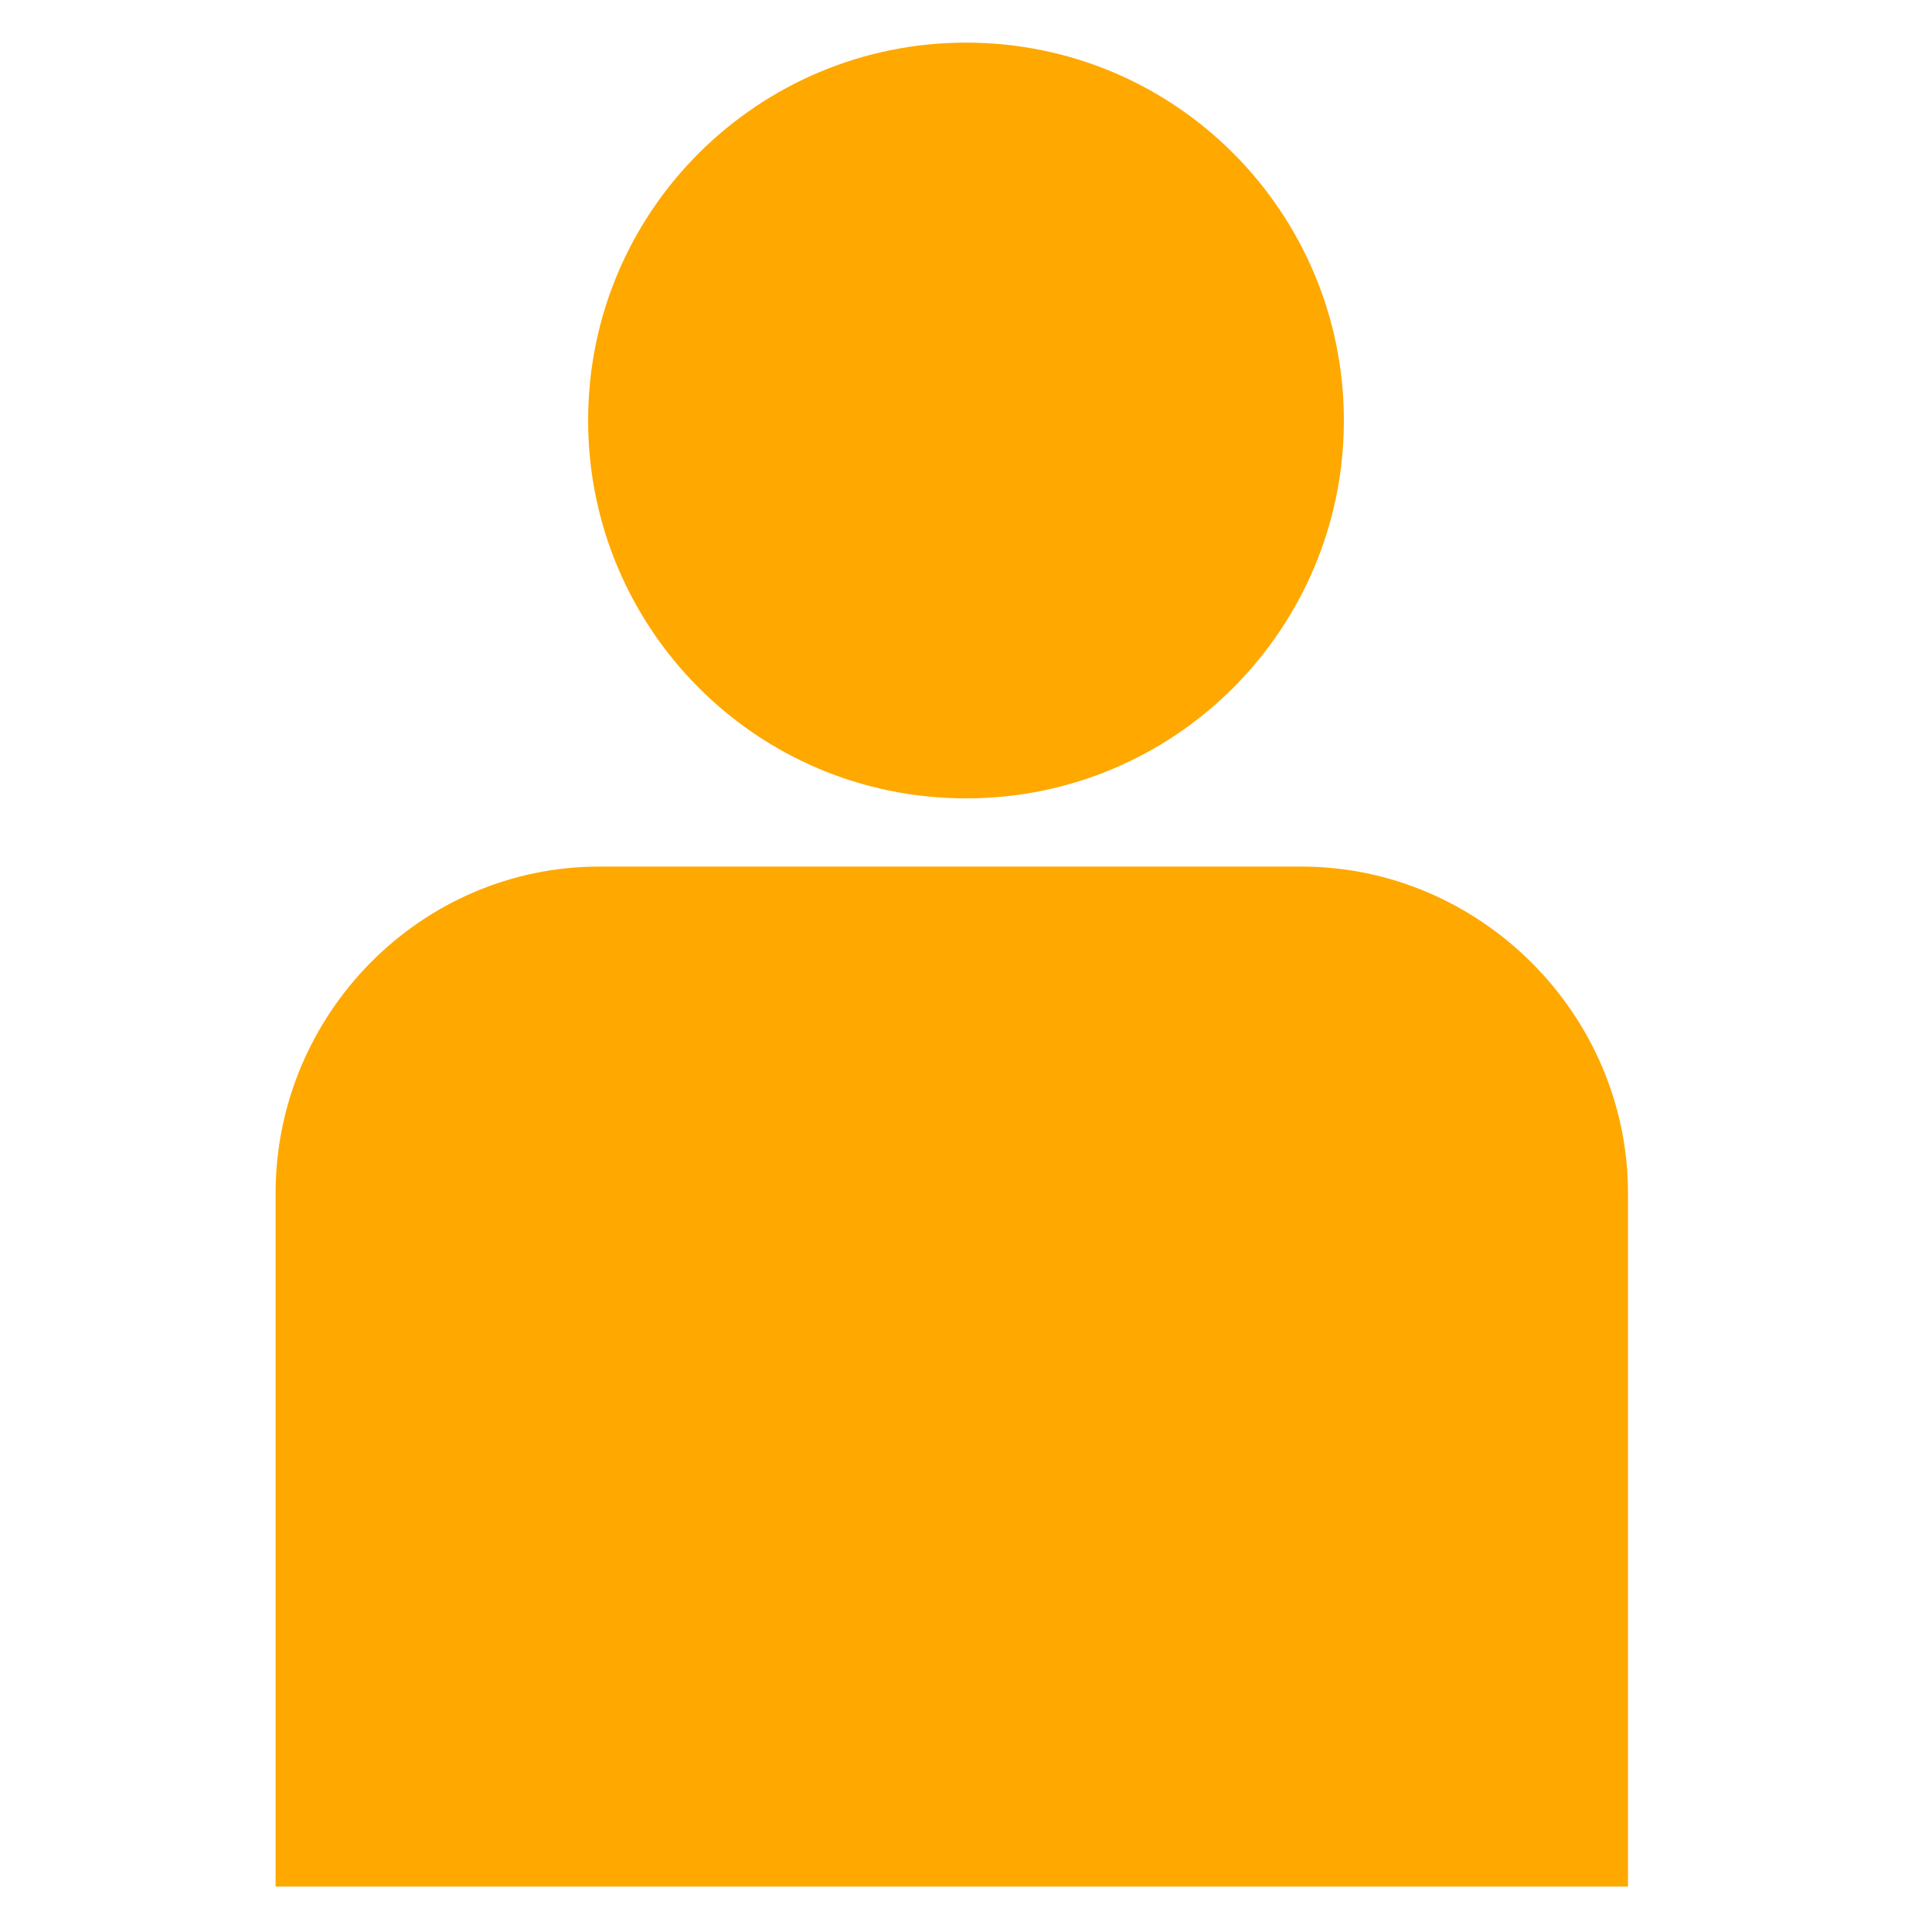
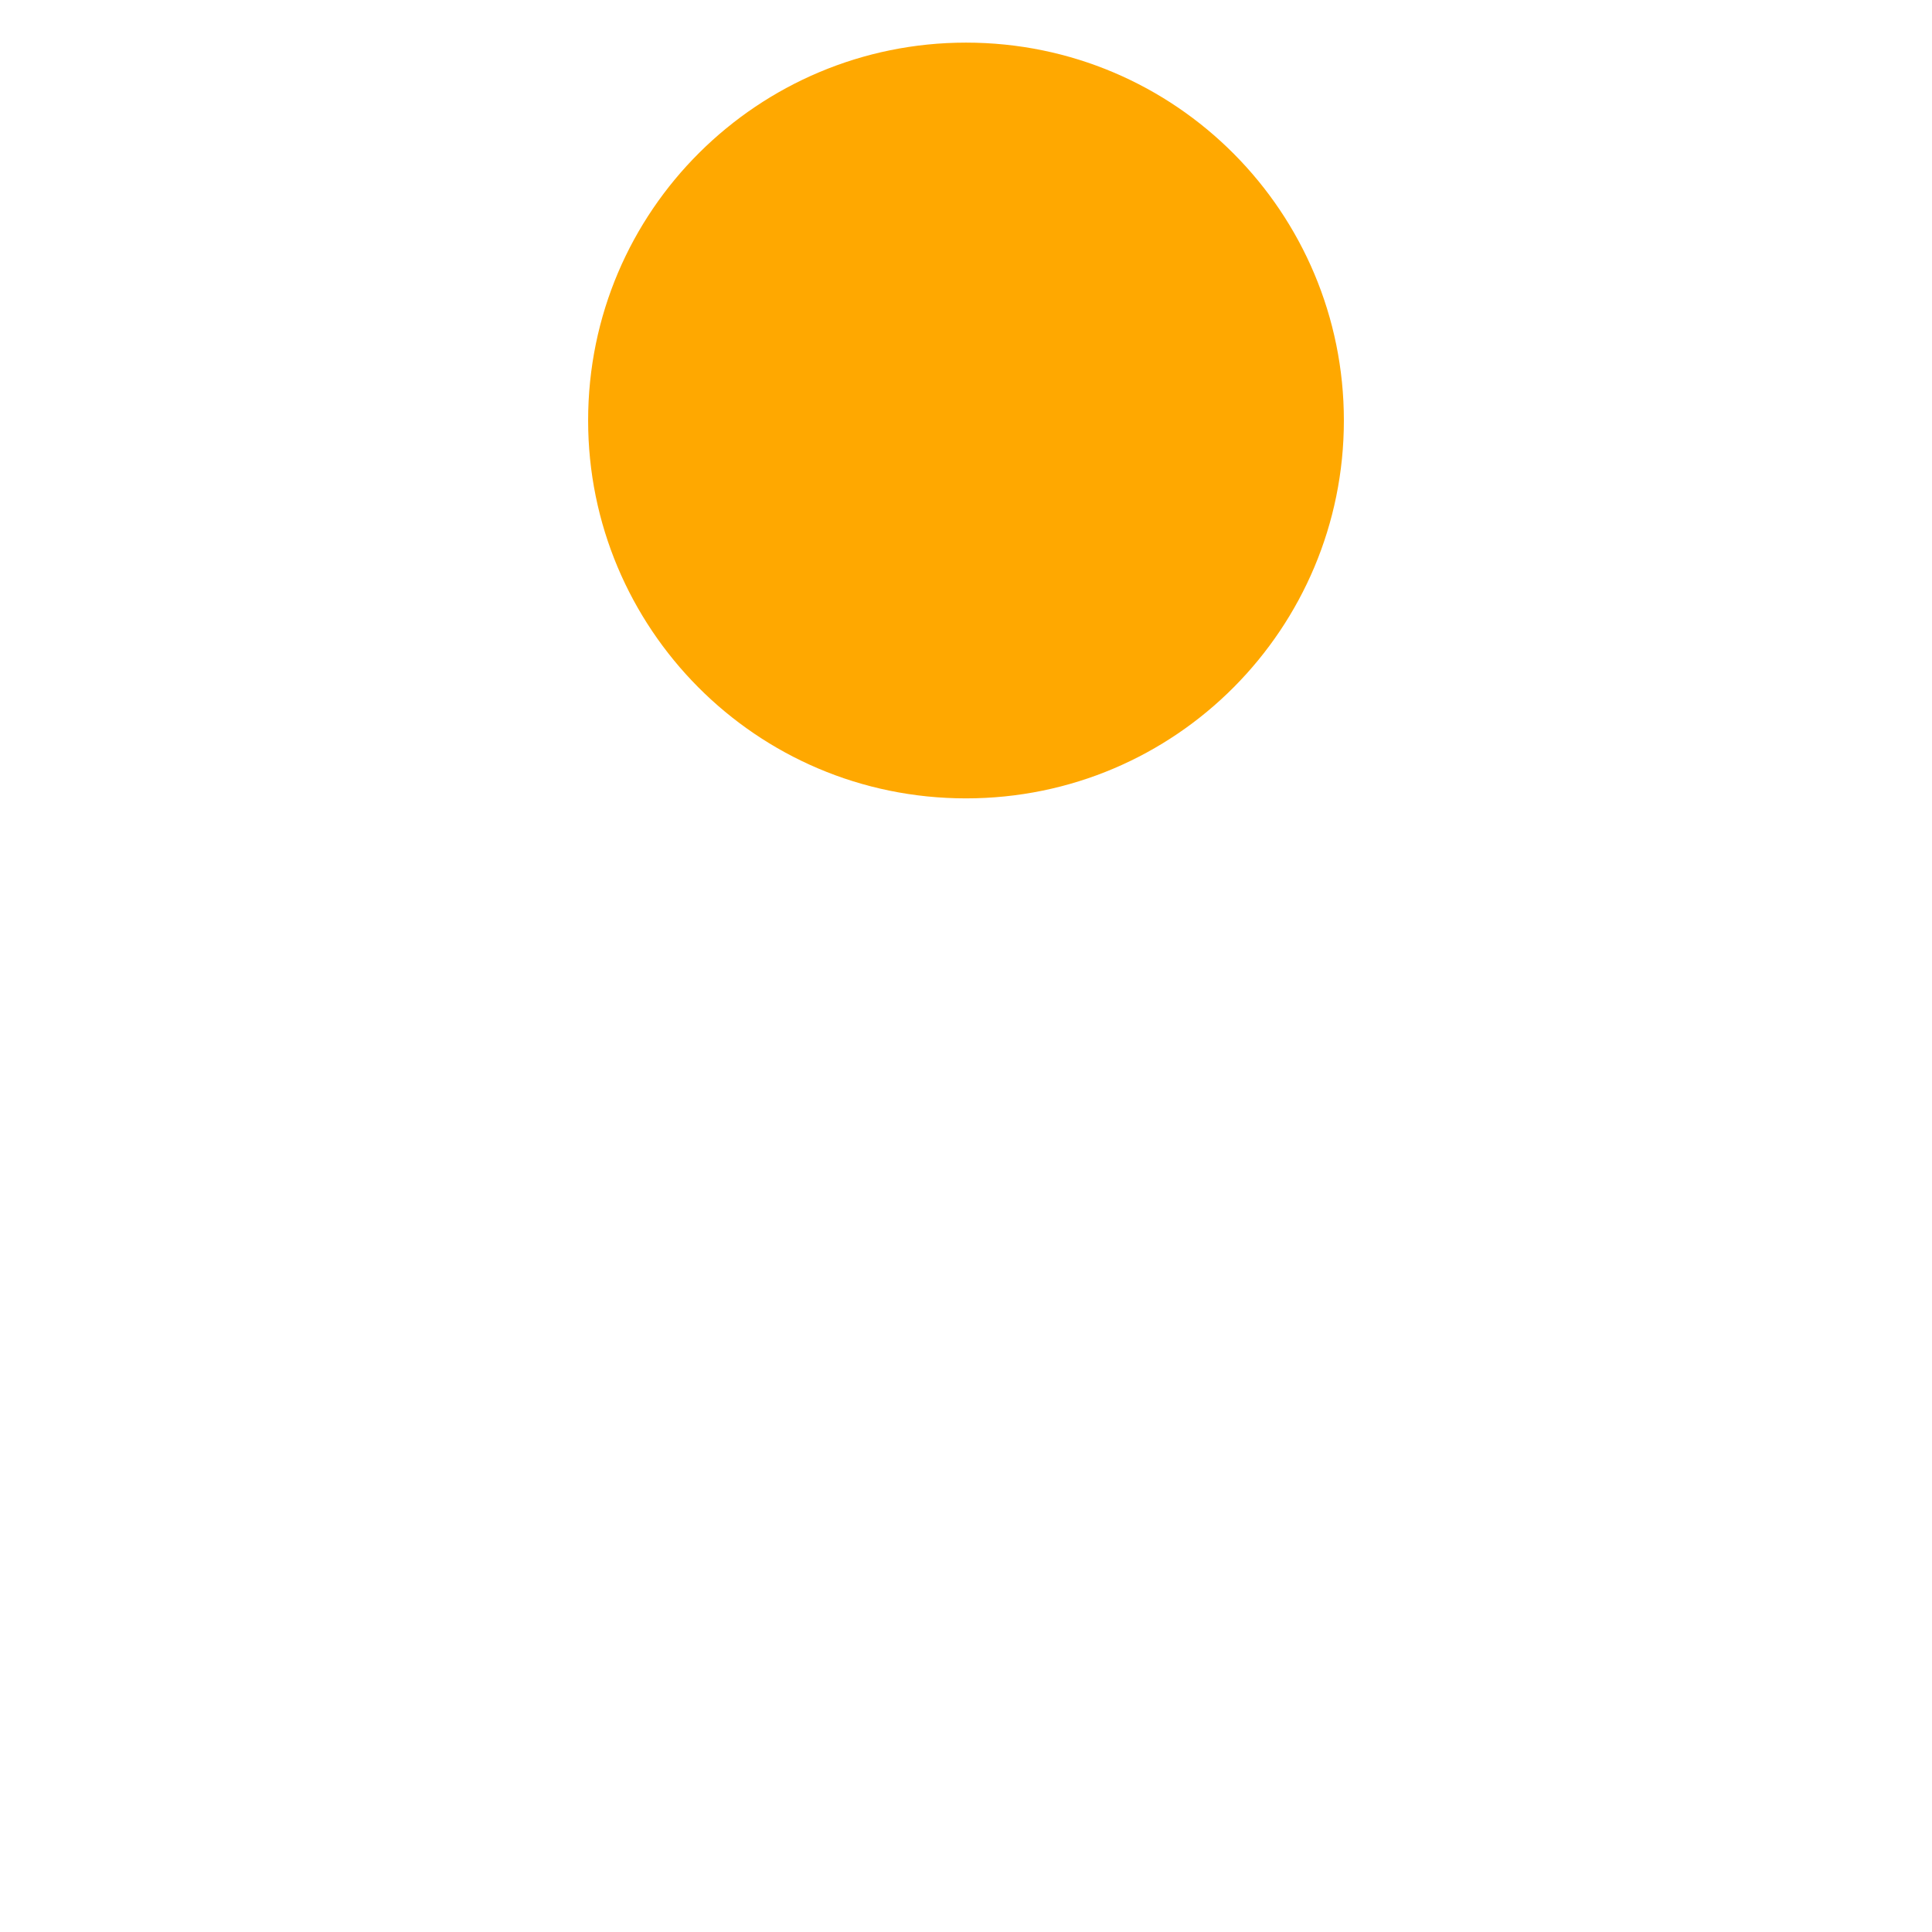
<svg xmlns="http://www.w3.org/2000/svg" version="1.1" id="Layer_1" x="0px" y="0px" viewBox="0 0 68 68" style="enable-background:new 0 0 68 68;" xml:space="preserve">
  <style type="text/css">
	.st0{fill:#FFA800;}
</style>
  <title>Enterprise</title>
-   <path class="st0" d="M57.3,66.4H9.7V42c0-6.3,5.1-11.5,11.4-11.5h24.7c6.3,0,11.5,5.2,11.5,11.5V66.4z" />
  <path class="st0" d="M34,28.1c-7.4,0-13.3-6-13.3-13.3c0-7.4,6-13.3,13.3-13.3c7.4,0,13.3,6,13.3,13.3C47.3,22.1,41.4,28.1,34,28.1z  " />
</svg>